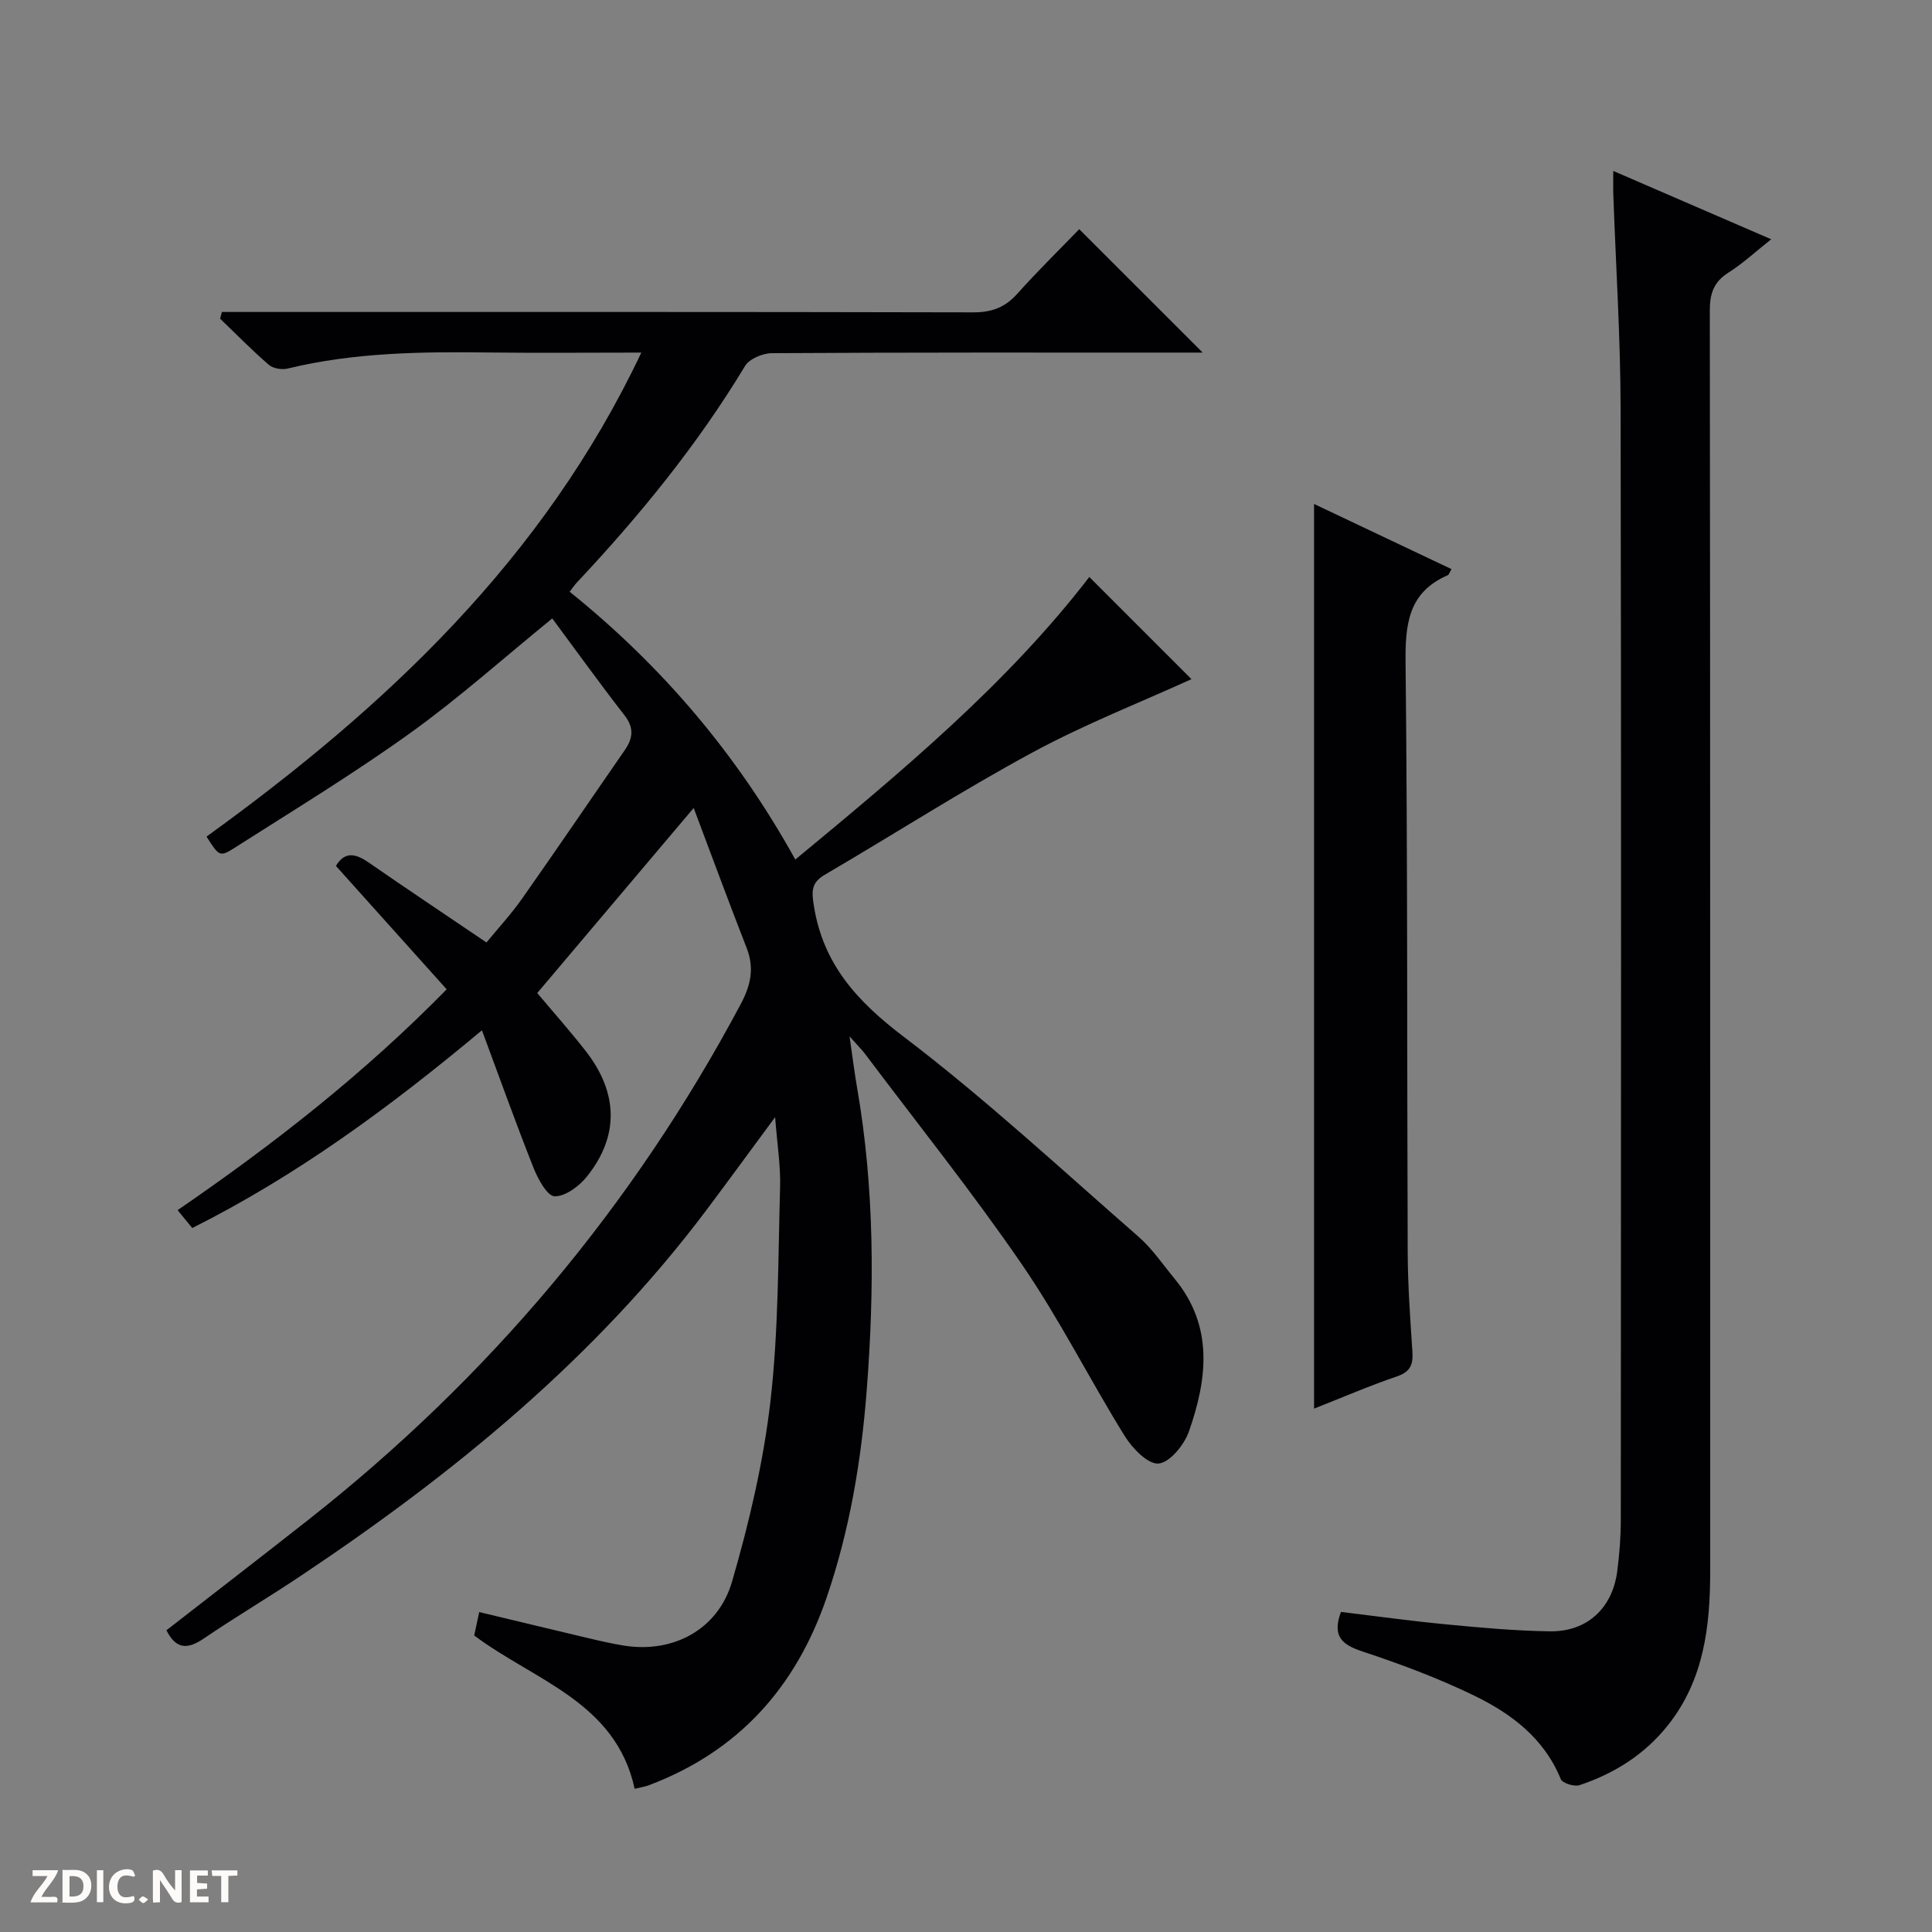
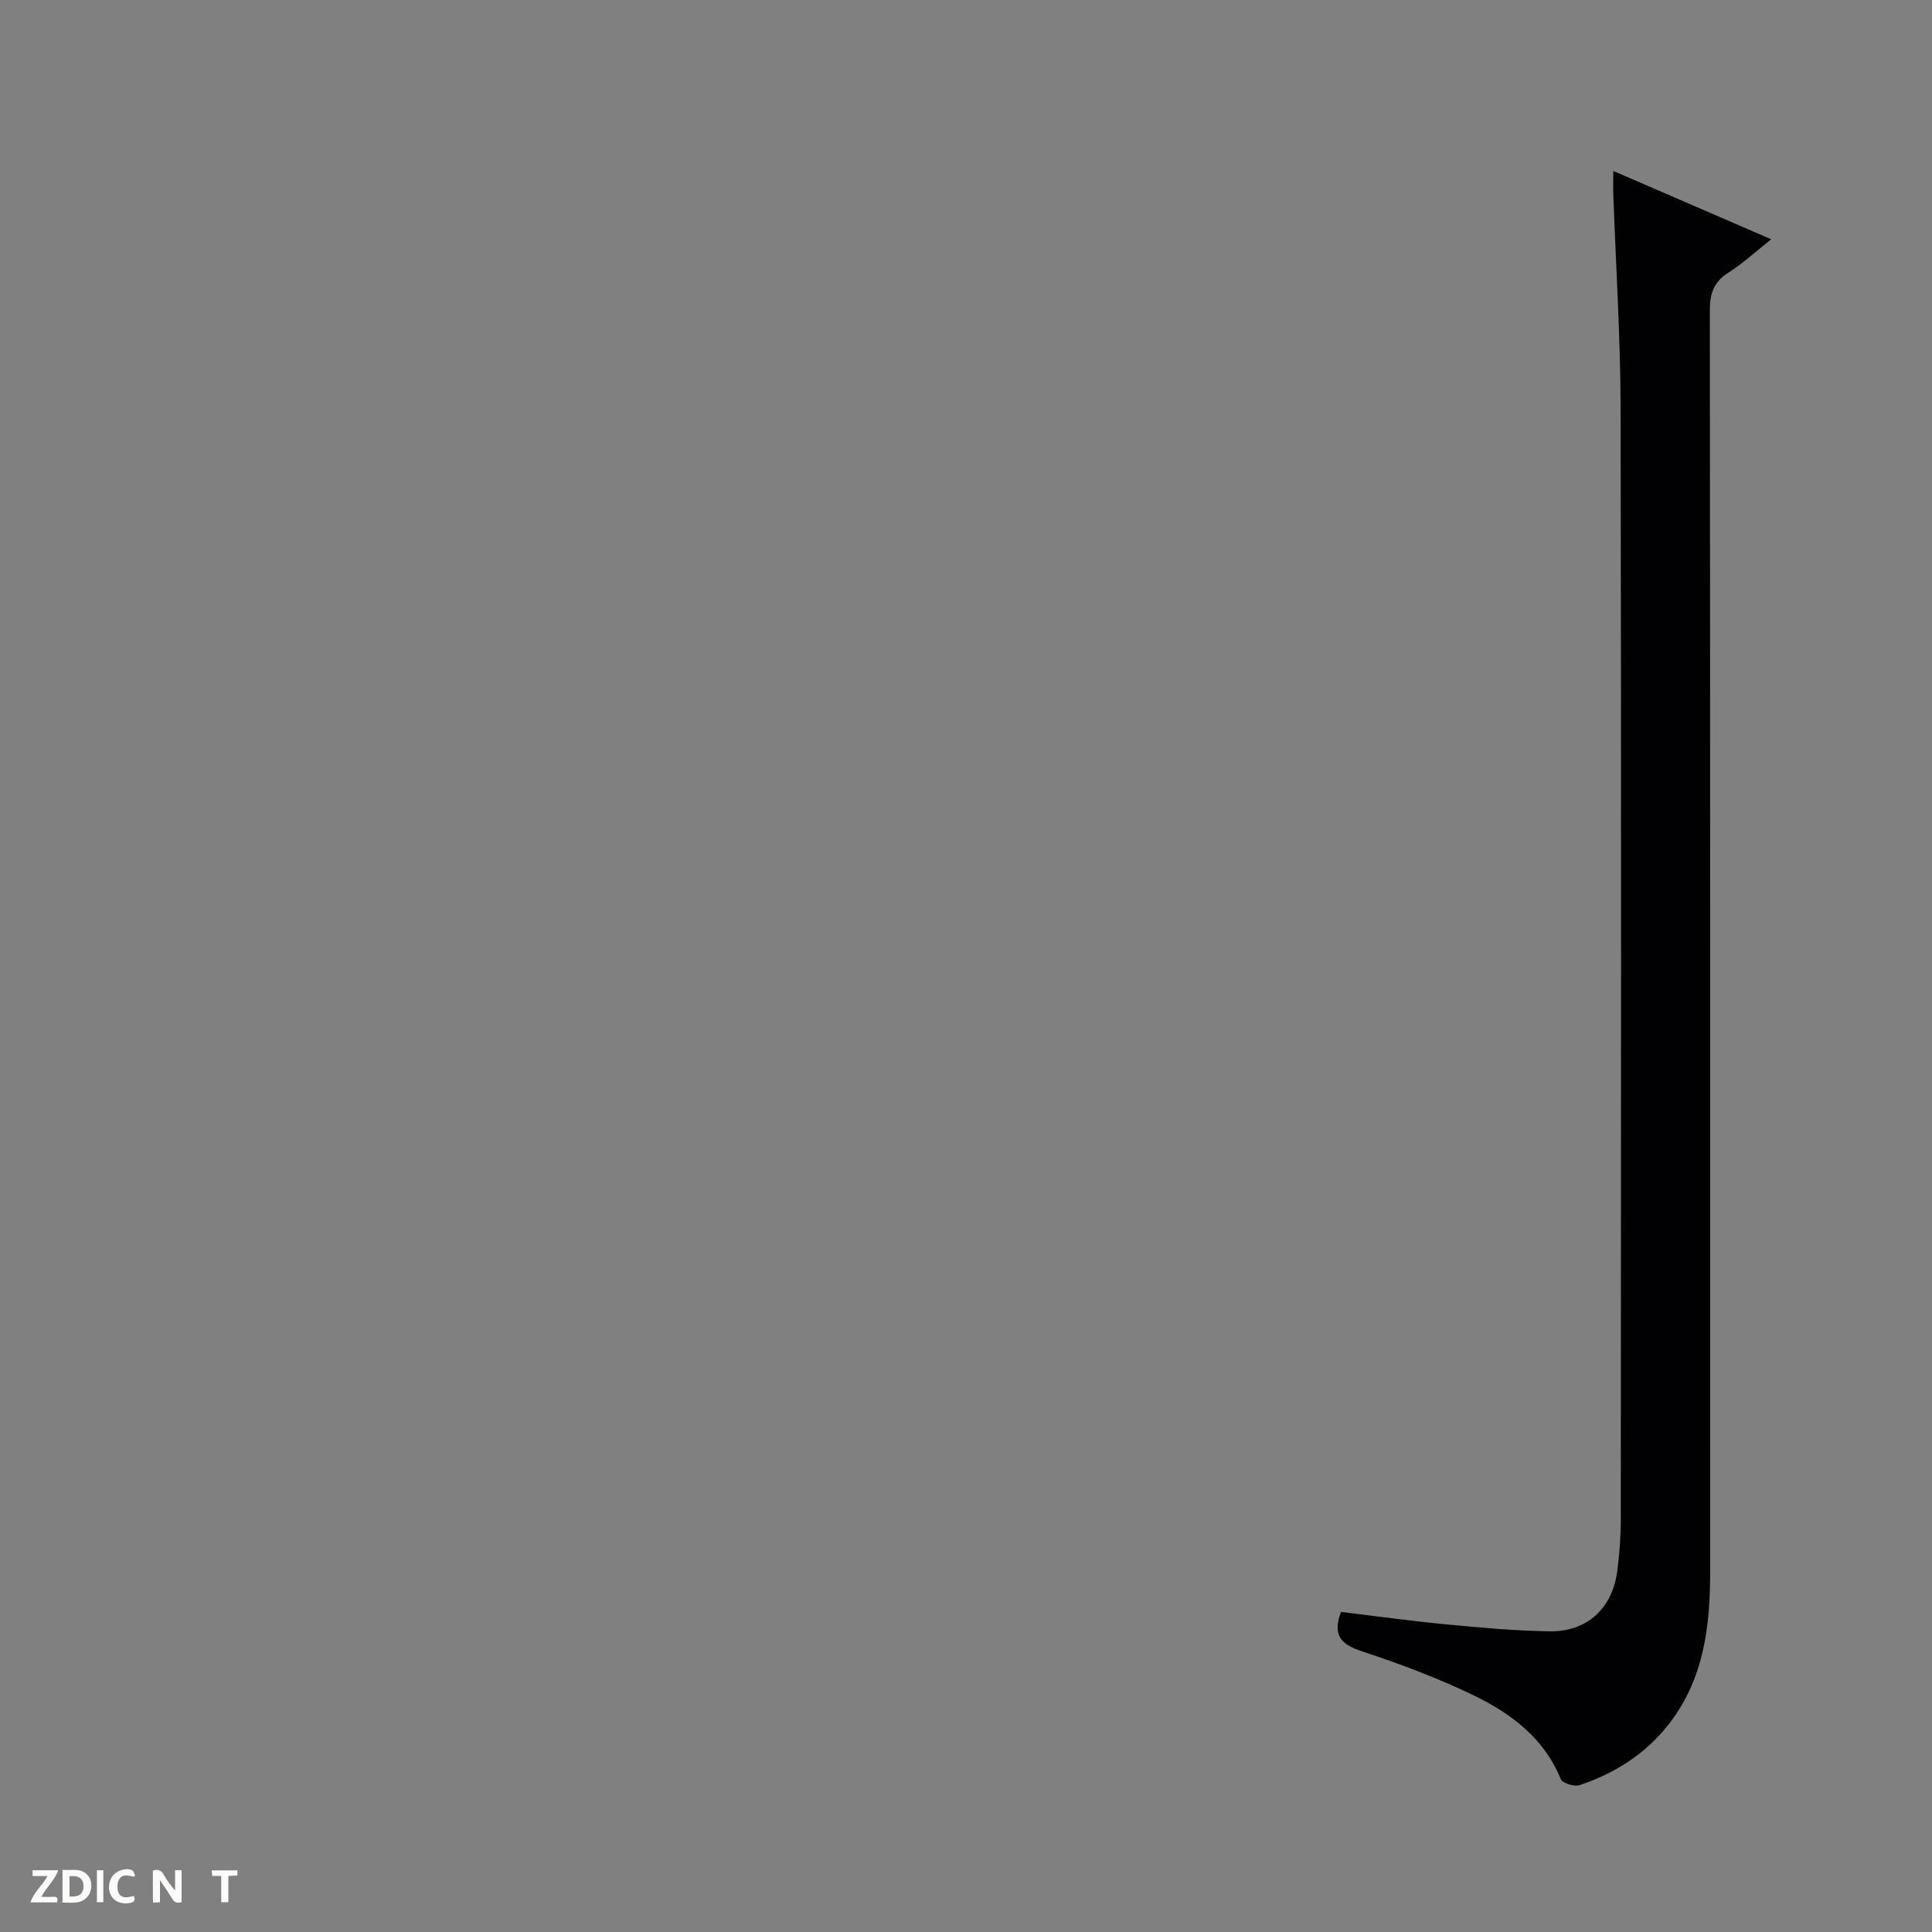
<svg xmlns="http://www.w3.org/2000/svg" enable-background="new 0 0 400 400" viewBox="0 0 400 400">
  <rect x="0" y="0" width="400" height="400" fill="#808080" stroke="none" />
  <g fill="#fcfbfa">
    <path d="m37.59 393.81c-.92.31-1.52.05-2-.78-.7-1.2-1.52-2.34-2.47-3.78v4.59c-.55.03-.95.05-1.41.07-.03-.37-.06-.64-.06-.91 0-1.91 0-3.81 0-5.7 1.13-.41 1.77-.03 2.29.91.62 1.11 1.38 2.14 2.31 3.19v-4.2h1.35v6.61z" />
    <path d="m12.94 393.88v-6.75c1.9.19 3.93-.54 5.37 1.29.8 1.01.78 2.88.03 3.97-1.37 1.97-3.4 1.51-6.4 1.49m2.45-1.22c2.04.12 2.92-.58 2.89-2.21-.03-1.51-.98-2.19-2.89-2z" />
    <path d="m11.81 393.87h-5.49c.68-2.18 2.47-3.48 3.51-5.45h-3.08v-1.21h5.29c-.71 2.13-2.44 3.48-3.47 5.51.86 0 1.63.04 2.39-.01.79-.05 1.14.21.85 1.16" />
-     <path d="m39.33 393.86v-6.61h3.7v1.07h-2.22v1.52c.68.04 1.34.09 2.07.13v1.07c-.72.05-1.38.09-2.1.14v1.48h2.4v1.19h-3.85z" />
    <path d="m27.71 388.56c-1.15-.3-2.46-.61-3.1.64-.37.73-.41 1.93-.06 2.67.63 1.35 1.99.93 3.17.68.35.94-.01 1.32-.93 1.46-1.62.25-3.05-.27-3.76-1.48-.73-1.24-.6-3.03.31-4.17.88-1.11 2.71-1.7 4-1.16.32.13.44.74.65 1.12-.1.08-.19.16-.28.24" />
    <path d="m49.15 387.24v1.07c-.59.02-1.17.05-1.87.08v5.44h-1.48v-5.44h-1.85c-.05-.4-.08-.73-.13-1.15z" />
    <path d="m20.06 387.21h1.33v6.62h-1.33z" />
-     <path d="m30.68 393.25c-.39.38-.8.79-1.05.76-.32-.05-.6-.45-.9-.7.26-.24.51-.64.8-.67.29-.04.62.3 1.15.61" />
  </g>
-   <path d="m223.44 47.45c8.85 8.84 17.05 17.04 25.57 25.55-1.74 0-3.48 0-5.21 0-28 0-55.99-.05-83.98.12-1.9.01-4.66 1.16-5.57 2.66-9.86 16.34-21.83 31-34.85 44.86-.44.47-.8 1.02-1.46 1.87 19.07 15.36 34.62 33.59 46.72 55.45 22.11-18.29 43.81-36.34 60.87-58.5 7.3 7.3 14.53 14.53 21.15 21.15-10.42 4.75-22.03 9.29-32.92 15.18-14.61 7.9-28.62 16.91-42.97 25.3-2.88 1.68-2.76 3.45-2.28 6.49 1.94 12.12 8.99 19.77 18.61 27.08 16.92 12.86 32.56 27.39 48.6 41.39 2.85 2.49 5.03 5.75 7.47 8.7 8.13 9.85 6.76 20.78 2.96 31.63-.97 2.76-3.95 6.42-6.28 6.63-2.2.2-5.45-3.17-7.03-5.73-7.25-11.7-13.45-24.1-21.22-35.43-10.25-14.95-21.61-29.13-32.51-43.64-.68-.9-1.49-1.69-3.22-3.64.65 4.46 1.03 7.59 1.57 10.69 3.61 20.79 3.6 41.68 1.98 62.64-1.13 14.63-3.54 28.98-8.31 42.9-6.36 18.55-18.24 31.8-36.75 38.8-.9.34-1.87.48-2.98.75-3.93-18.01-20.66-22.33-33.22-31.74.27-1.24.6-2.8 1.04-4.85 7.67 1.84 15.18 3.65 22.7 5.43 2.42.57 4.86 1.13 7.31 1.52 10.05 1.6 19.44-3.24 22.35-13.31 3.54-12.21 6.49-24.75 7.94-37.35 1.68-14.65 1.57-29.52 1.99-44.31.12-4.39-.6-8.81-1.03-14.44-5.15 6.96-9.59 13.05-14.1 19.07-23.09 30.78-52.38 54.7-84.12 75.9-6.64 4.44-13.51 8.52-20.12 13-3.29 2.23-5.69 2.24-7.68-1.74 9.77-7.6 19.61-15.18 29.38-22.87 37.27-29.33 67.17-64.84 89.5-106.73 2.12-3.98 2.88-7.49 1.23-11.71-3.72-9.5-7.23-19.08-10.95-28.94-11.19 13.24-21.59 25.54-32.39 38.32 3.1 3.69 6.7 7.74 10.03 12 6.76 8.66 6.95 17.62.27 25.97-1.6 2.01-4.46 4.15-6.7 4.11-1.51-.02-3.45-3.57-4.36-5.87-3.65-9.18-6.97-18.5-10.69-28.5-19.21 16.05-38.32 30.07-59.97 40.94-.93-1.13-1.83-2.23-3.04-3.7 19.77-13.57 38.45-28.12 55.71-45.72-7.7-8.58-15.23-16.97-22.93-25.55 1.82-3.04 4.04-2.6 6.76-.72 7.92 5.48 15.94 10.83 24.41 16.57 2.43-2.97 5.11-5.86 7.35-9.05 7.18-10.2 14.18-20.52 21.28-30.77 1.7-2.46 1.97-4.62-.05-7.21-5.09-6.54-9.93-13.28-14.96-20.06-10.15 8.26-19.42 16.57-29.49 23.79-11.73 8.42-24.11 15.94-36.29 23.71-3.07 1.96-3.23 1.72-5.8-2.33 36.95-26.71 69.73-57.32 90.02-100.21-11.02 0-21.28.1-31.54-.02-13.99-.18-27.94-.01-41.66 3.32-1.2.29-3.02.01-3.91-.76-3.51-3.02-6.75-6.35-10.1-9.56.12-.46.25-.93.37-1.39h5.56c49.99 0 99.98-.04 149.98.08 3.82.01 6.59-1 9.13-3.84 4.21-4.71 8.73-9.13 12.83-13.38z" fill="#010104" />
  <path d="m334.01 35.39c11.18 4.84 21.52 9.31 32.7 14.15-3.23 2.55-5.86 5-8.84 6.89-3.05 1.93-3.88 4.33-3.87 7.86.1 86.97.07 173.93.08 260.9 0 11.49-1.27 22.58-8.76 32.01-4.81 6.06-11.09 9.99-18.3 12.4-1.08.36-3.54-.41-3.88-1.25-3.44-8.46-10.23-13.55-17.92-17.29-7.44-3.61-15.25-6.53-23.11-9.13-4.23-1.4-6.37-3.1-4.48-8.2 7.2.87 14.54 1.89 21.91 2.59 7.11.68 14.24 1.33 21.37 1.43 7.64.1 12.87-4.74 13.9-12.3.49-3.61.76-7.28.76-10.93.04-76.64.11-153.27-.04-229.91-.03-14.79-.99-29.57-1.51-44.36-.05-1.32-.01-2.64-.01-4.86z" fill="#010104" />
-   <path d="m300.52 117.83c-.44.75-.54 1.16-.77 1.26-8.27 3.58-8.83 10.28-8.74 18.32.44 40.65.28 81.31.44 121.97.03 6.81.52 13.62.97 20.42.18 2.64-.36 4.2-3.17 5.16-5.62 1.91-11.09 4.28-17.19 6.68 0-62.83 0-124.97 0-187.3 9.15 4.33 18.78 8.9 28.46 13.49z" fill="#010104" />
</svg>